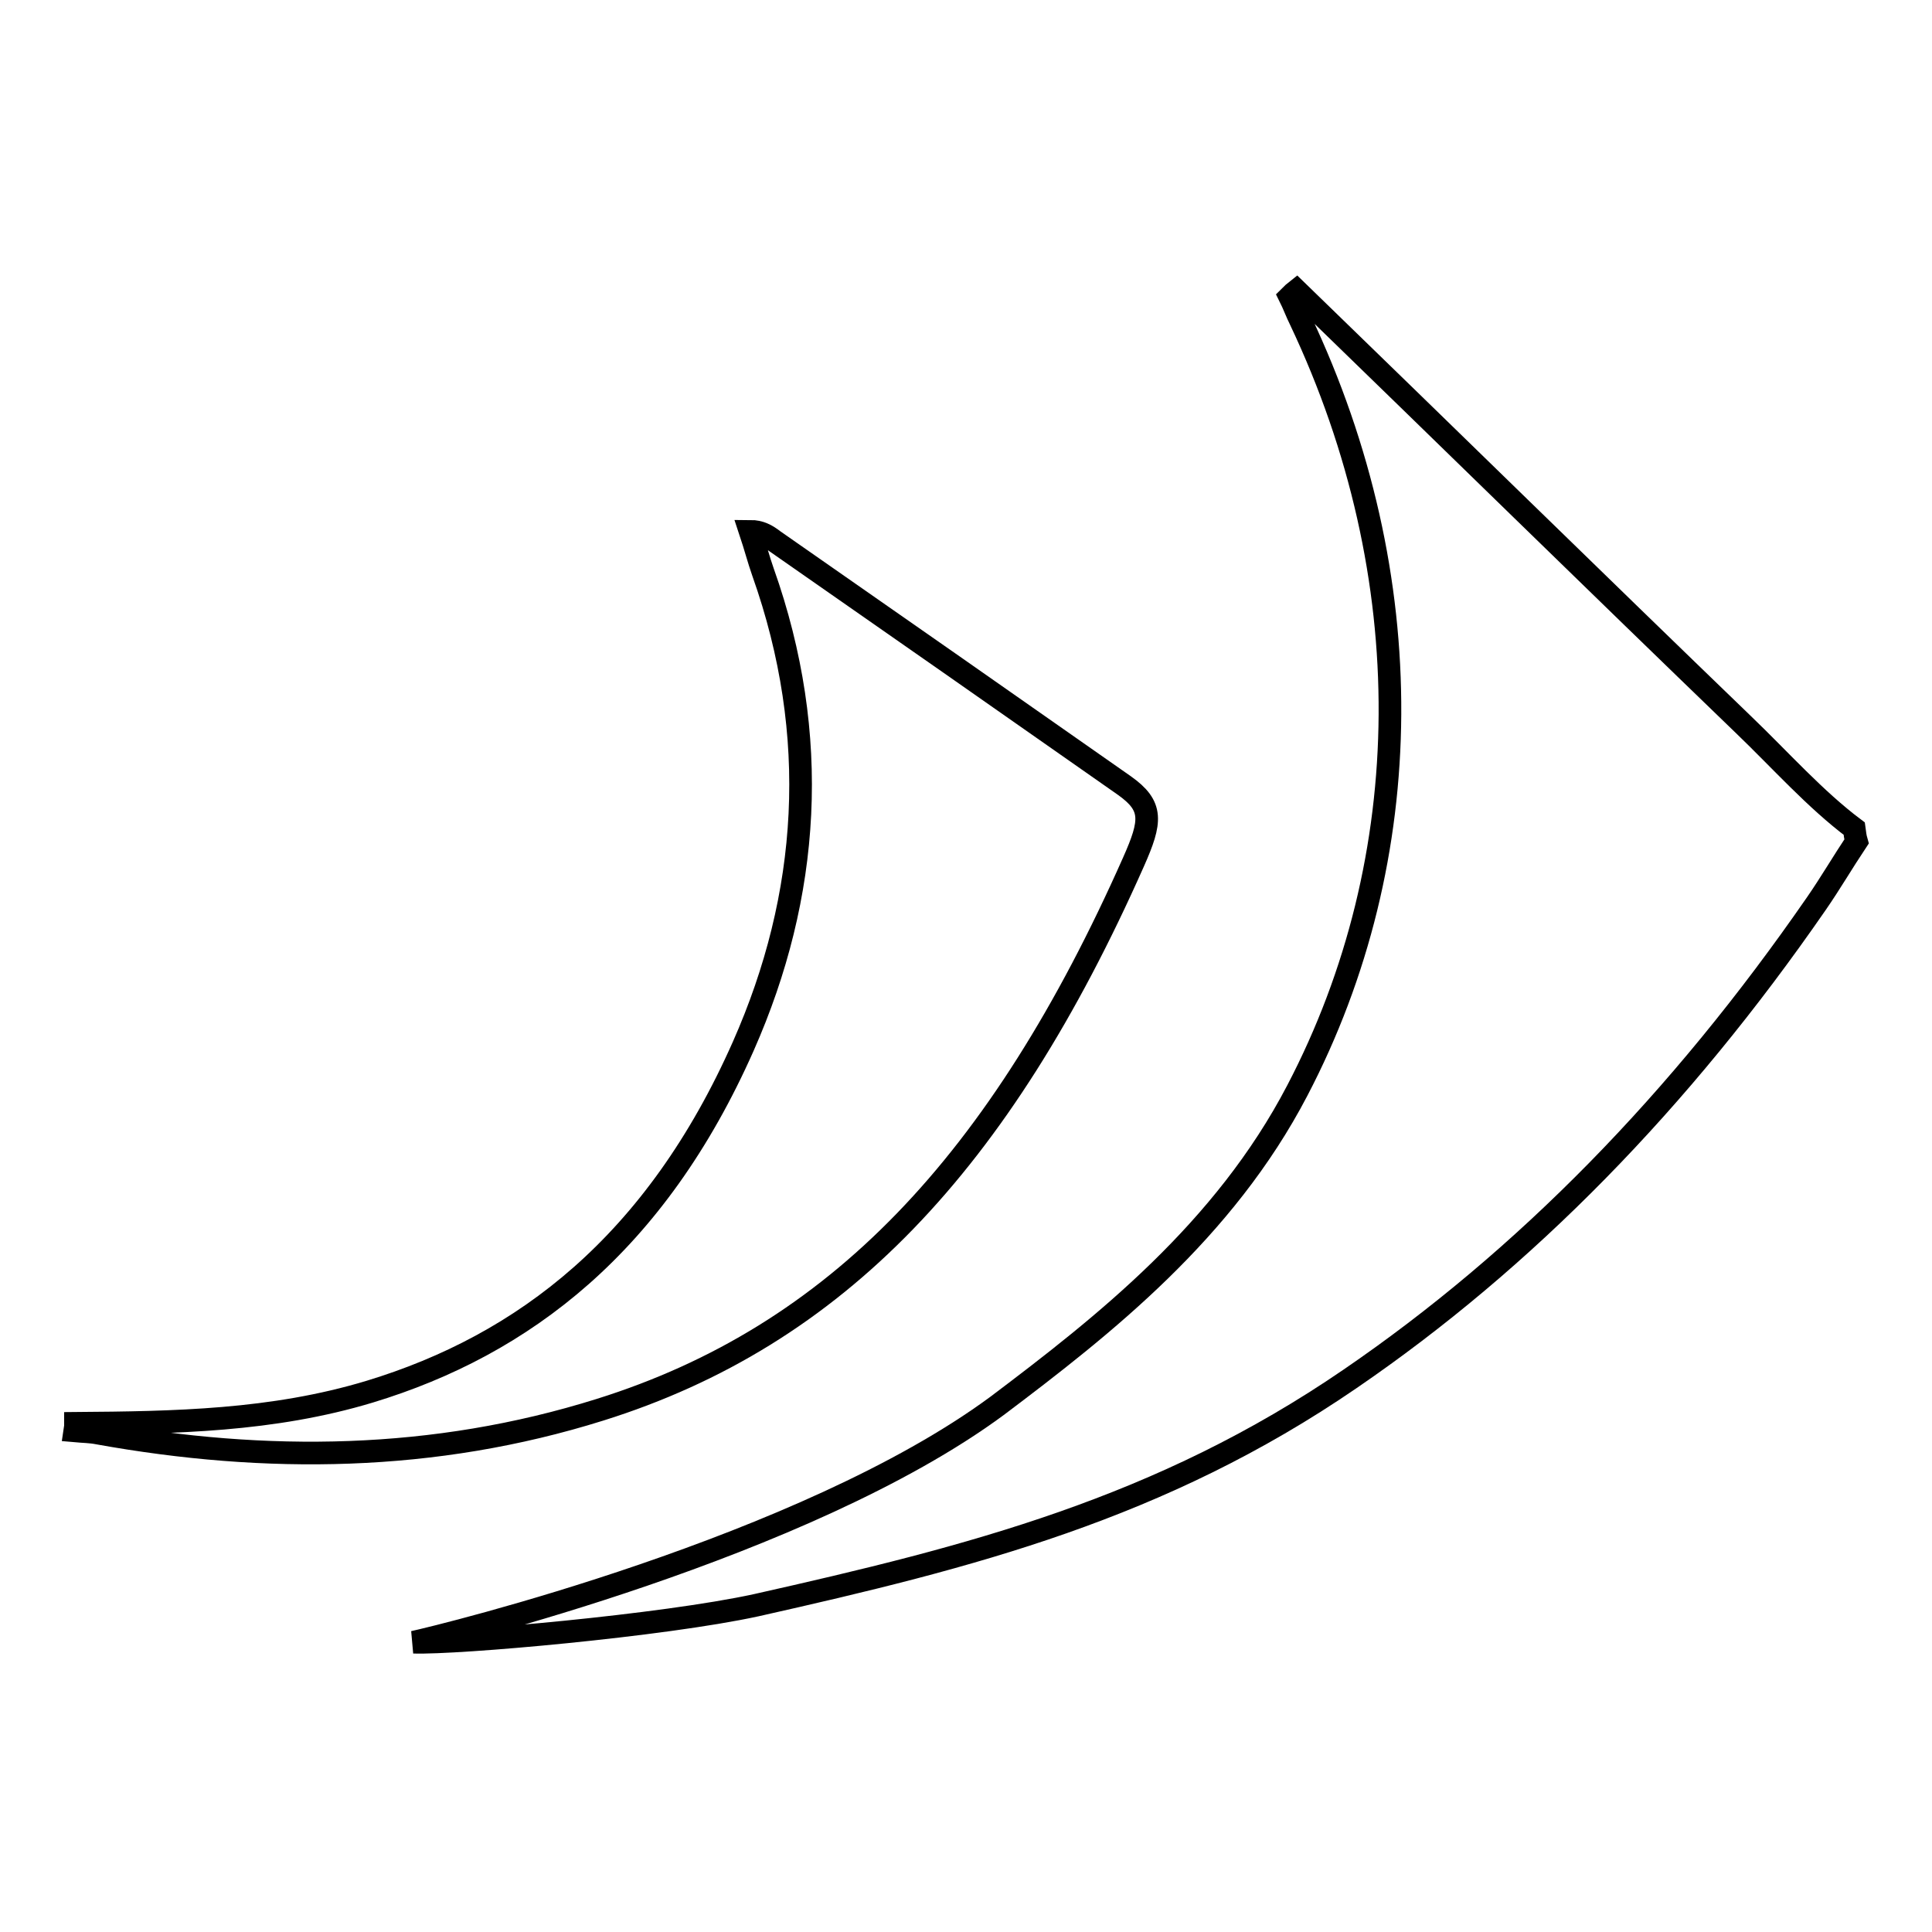
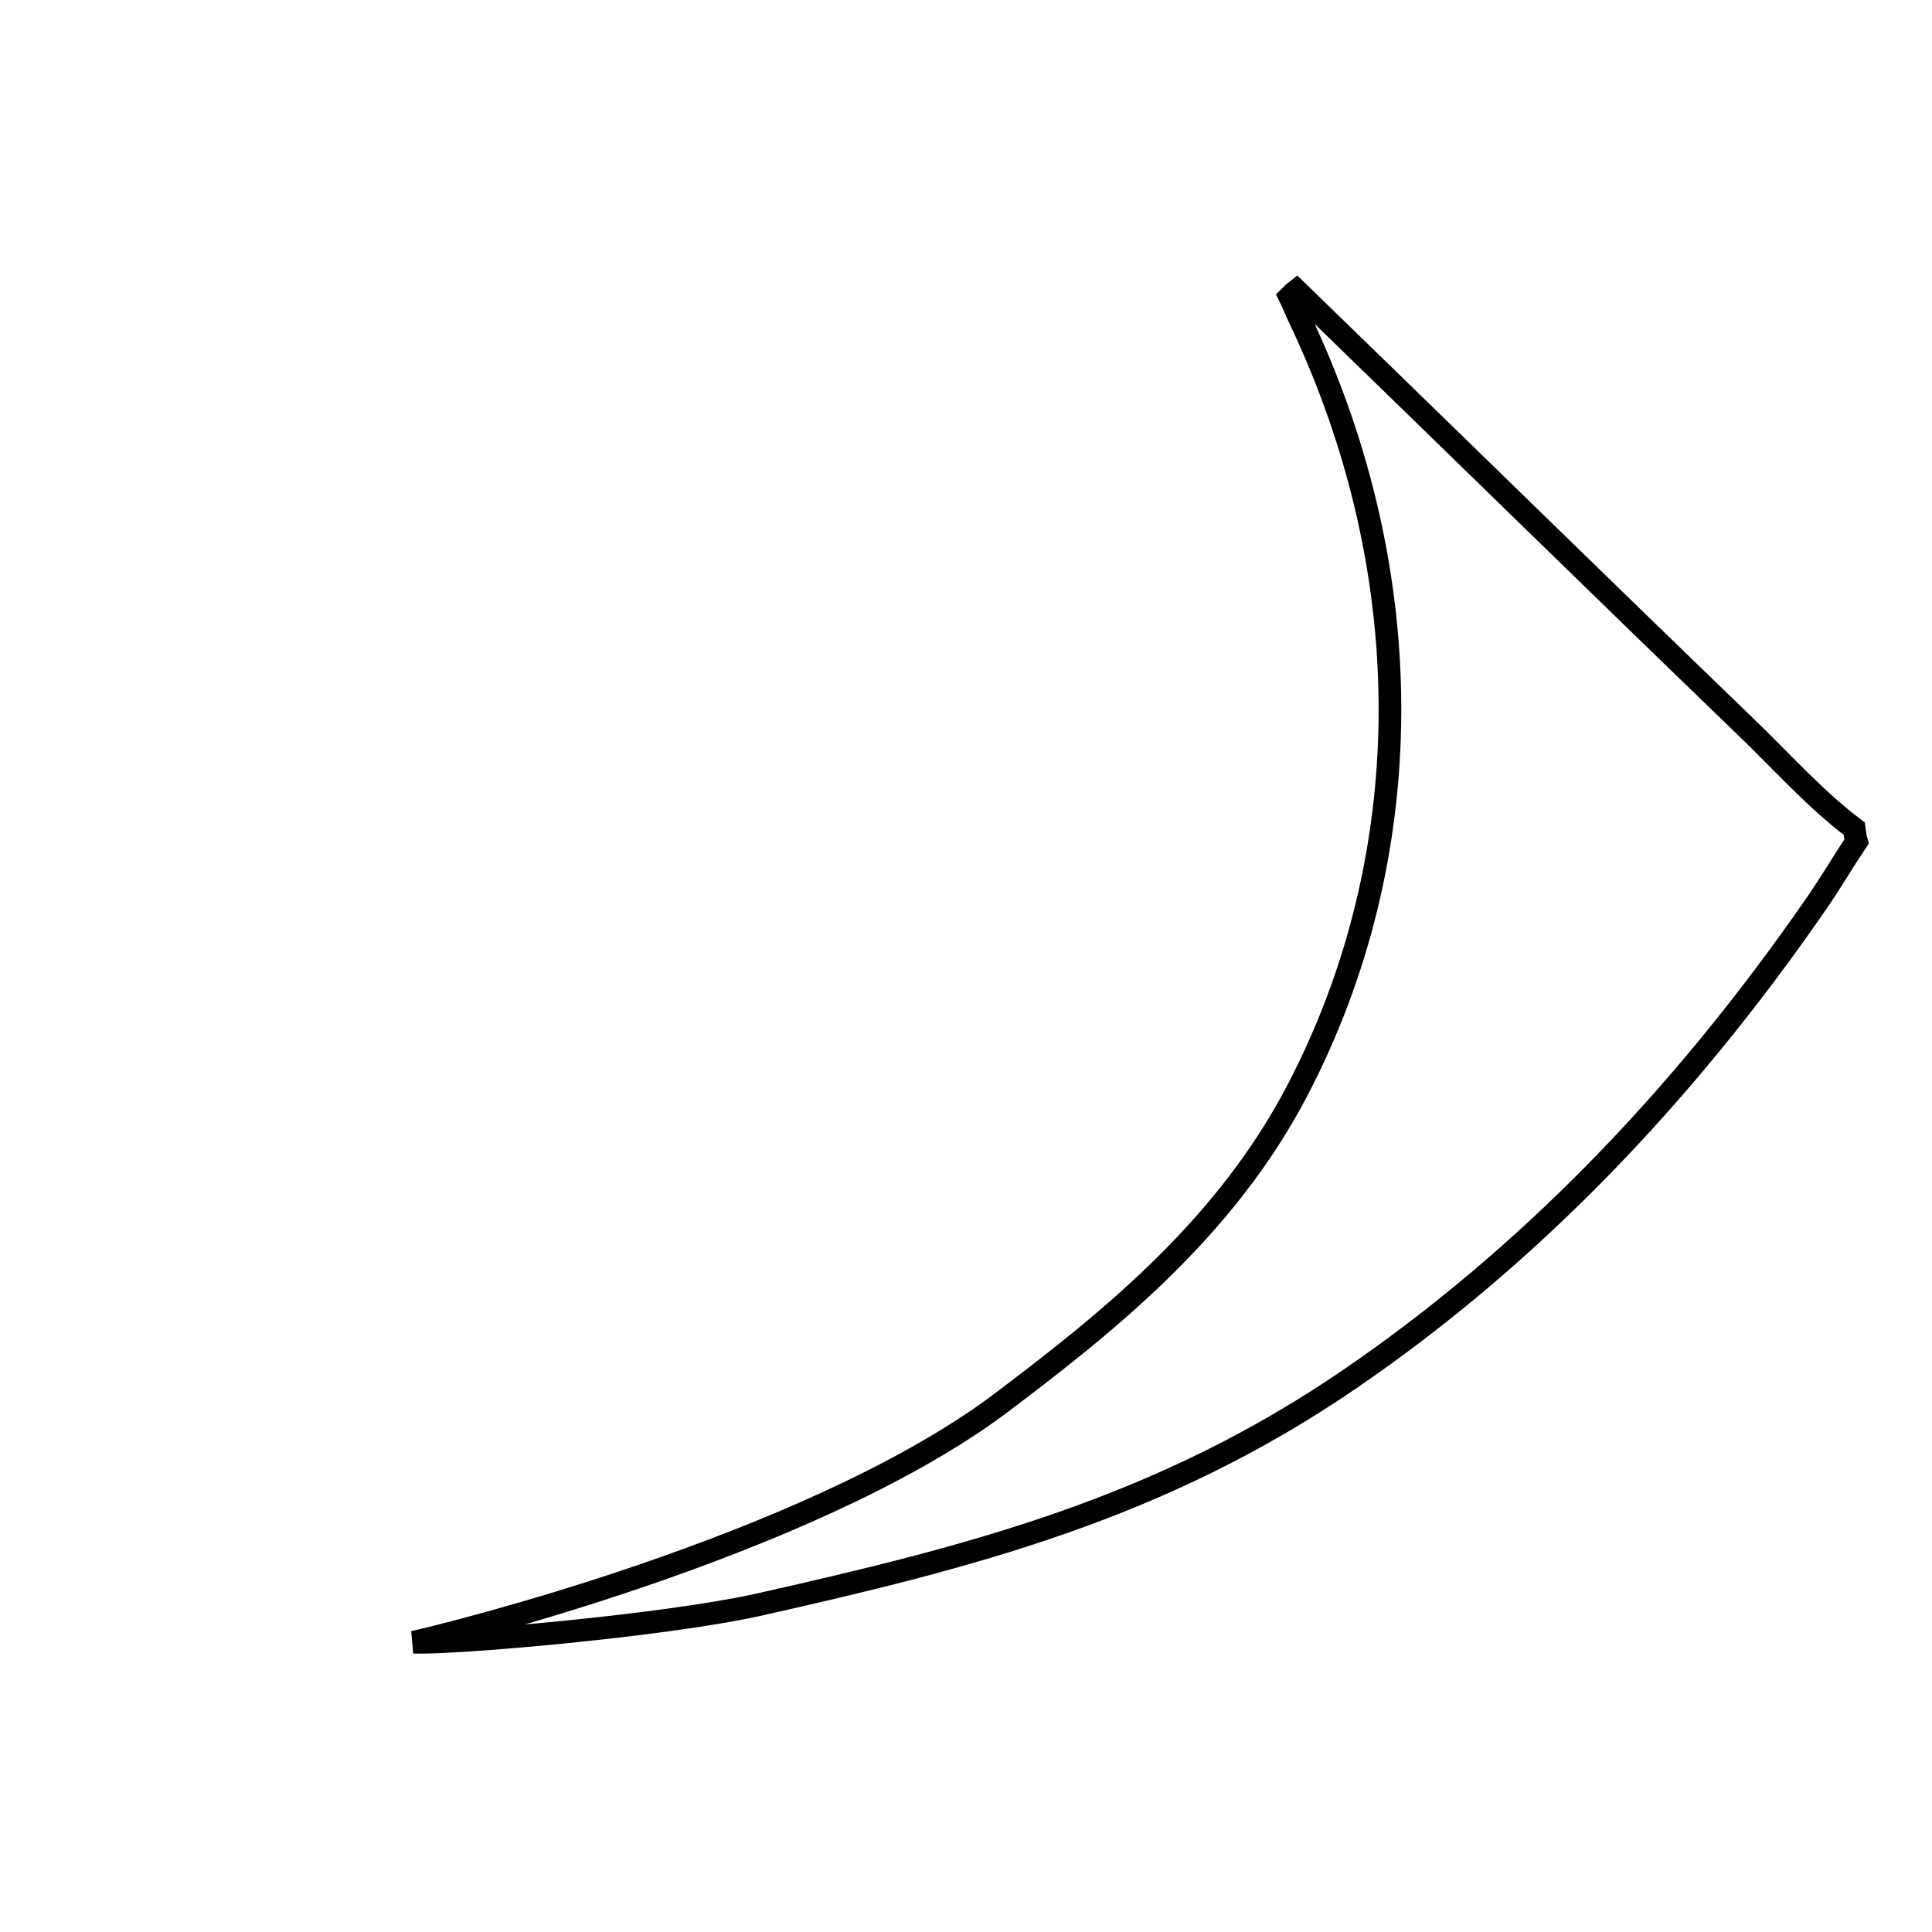
<svg xmlns="http://www.w3.org/2000/svg" version="1.1" x="0px" y="0px" viewBox="0 0 256 256" enable-background="new 0 0 256 256" xml:space="preserve">
  <g>
    <g>
      <path stroke-width="3" fill-opacity="0" stroke="#000000" d="M54.8,217.6c3.7-0.8,51.8-12.5,77.3-31.3c14.2-10.7,30.1-23.2,39.8-41.8c16.1-30.8,16.5-68.1,0.4-102.1c-0.5-1-0.9-2.1-1.4-3.1c0.5-0.5,0.4-0.4,0.9-0.8C191.5,57.6,211.2,76.9,231,96c4.9,4.7,9.5,9.9,14.7,13.8c0.1,0.7,0.1,1,0.3,1.7c-1.8,2.7-3.5,5.6-5.3,8.2c-18.1,26.2-38.7,47.2-61.8,63c-25.1,17.2-50.2,23.6-78.7,30C87.8,215.4,60.6,217.8,54.8,217.6z" />
-       <path stroke-width="3" fill-opacity="0" stroke="#000000" d="M10,188.6c13.1-0.1,26.1-0.3,39-4.2c20.4-6.2,37.9-19.6,49.5-45.8c8.8-19.9,10.3-41.1,2.6-62.8c-0.6-1.7-1-3.3-1.7-5.4c1.3,0,2.2,0.5,3.1,1.2c16.8,11.7,29.8,20.8,46.5,32.5c3.8,2.7,3.6,4.7,1.2,10.1c-17.7,39.9-39.4,62.8-70.7,72.6c-22,6.9-44.3,7.1-66.5,3.1c-1-0.2-2-0.2-3.1-0.3C10,188.9,10,189.2,10,188.6z" />
    </g>
  </g>
</svg>